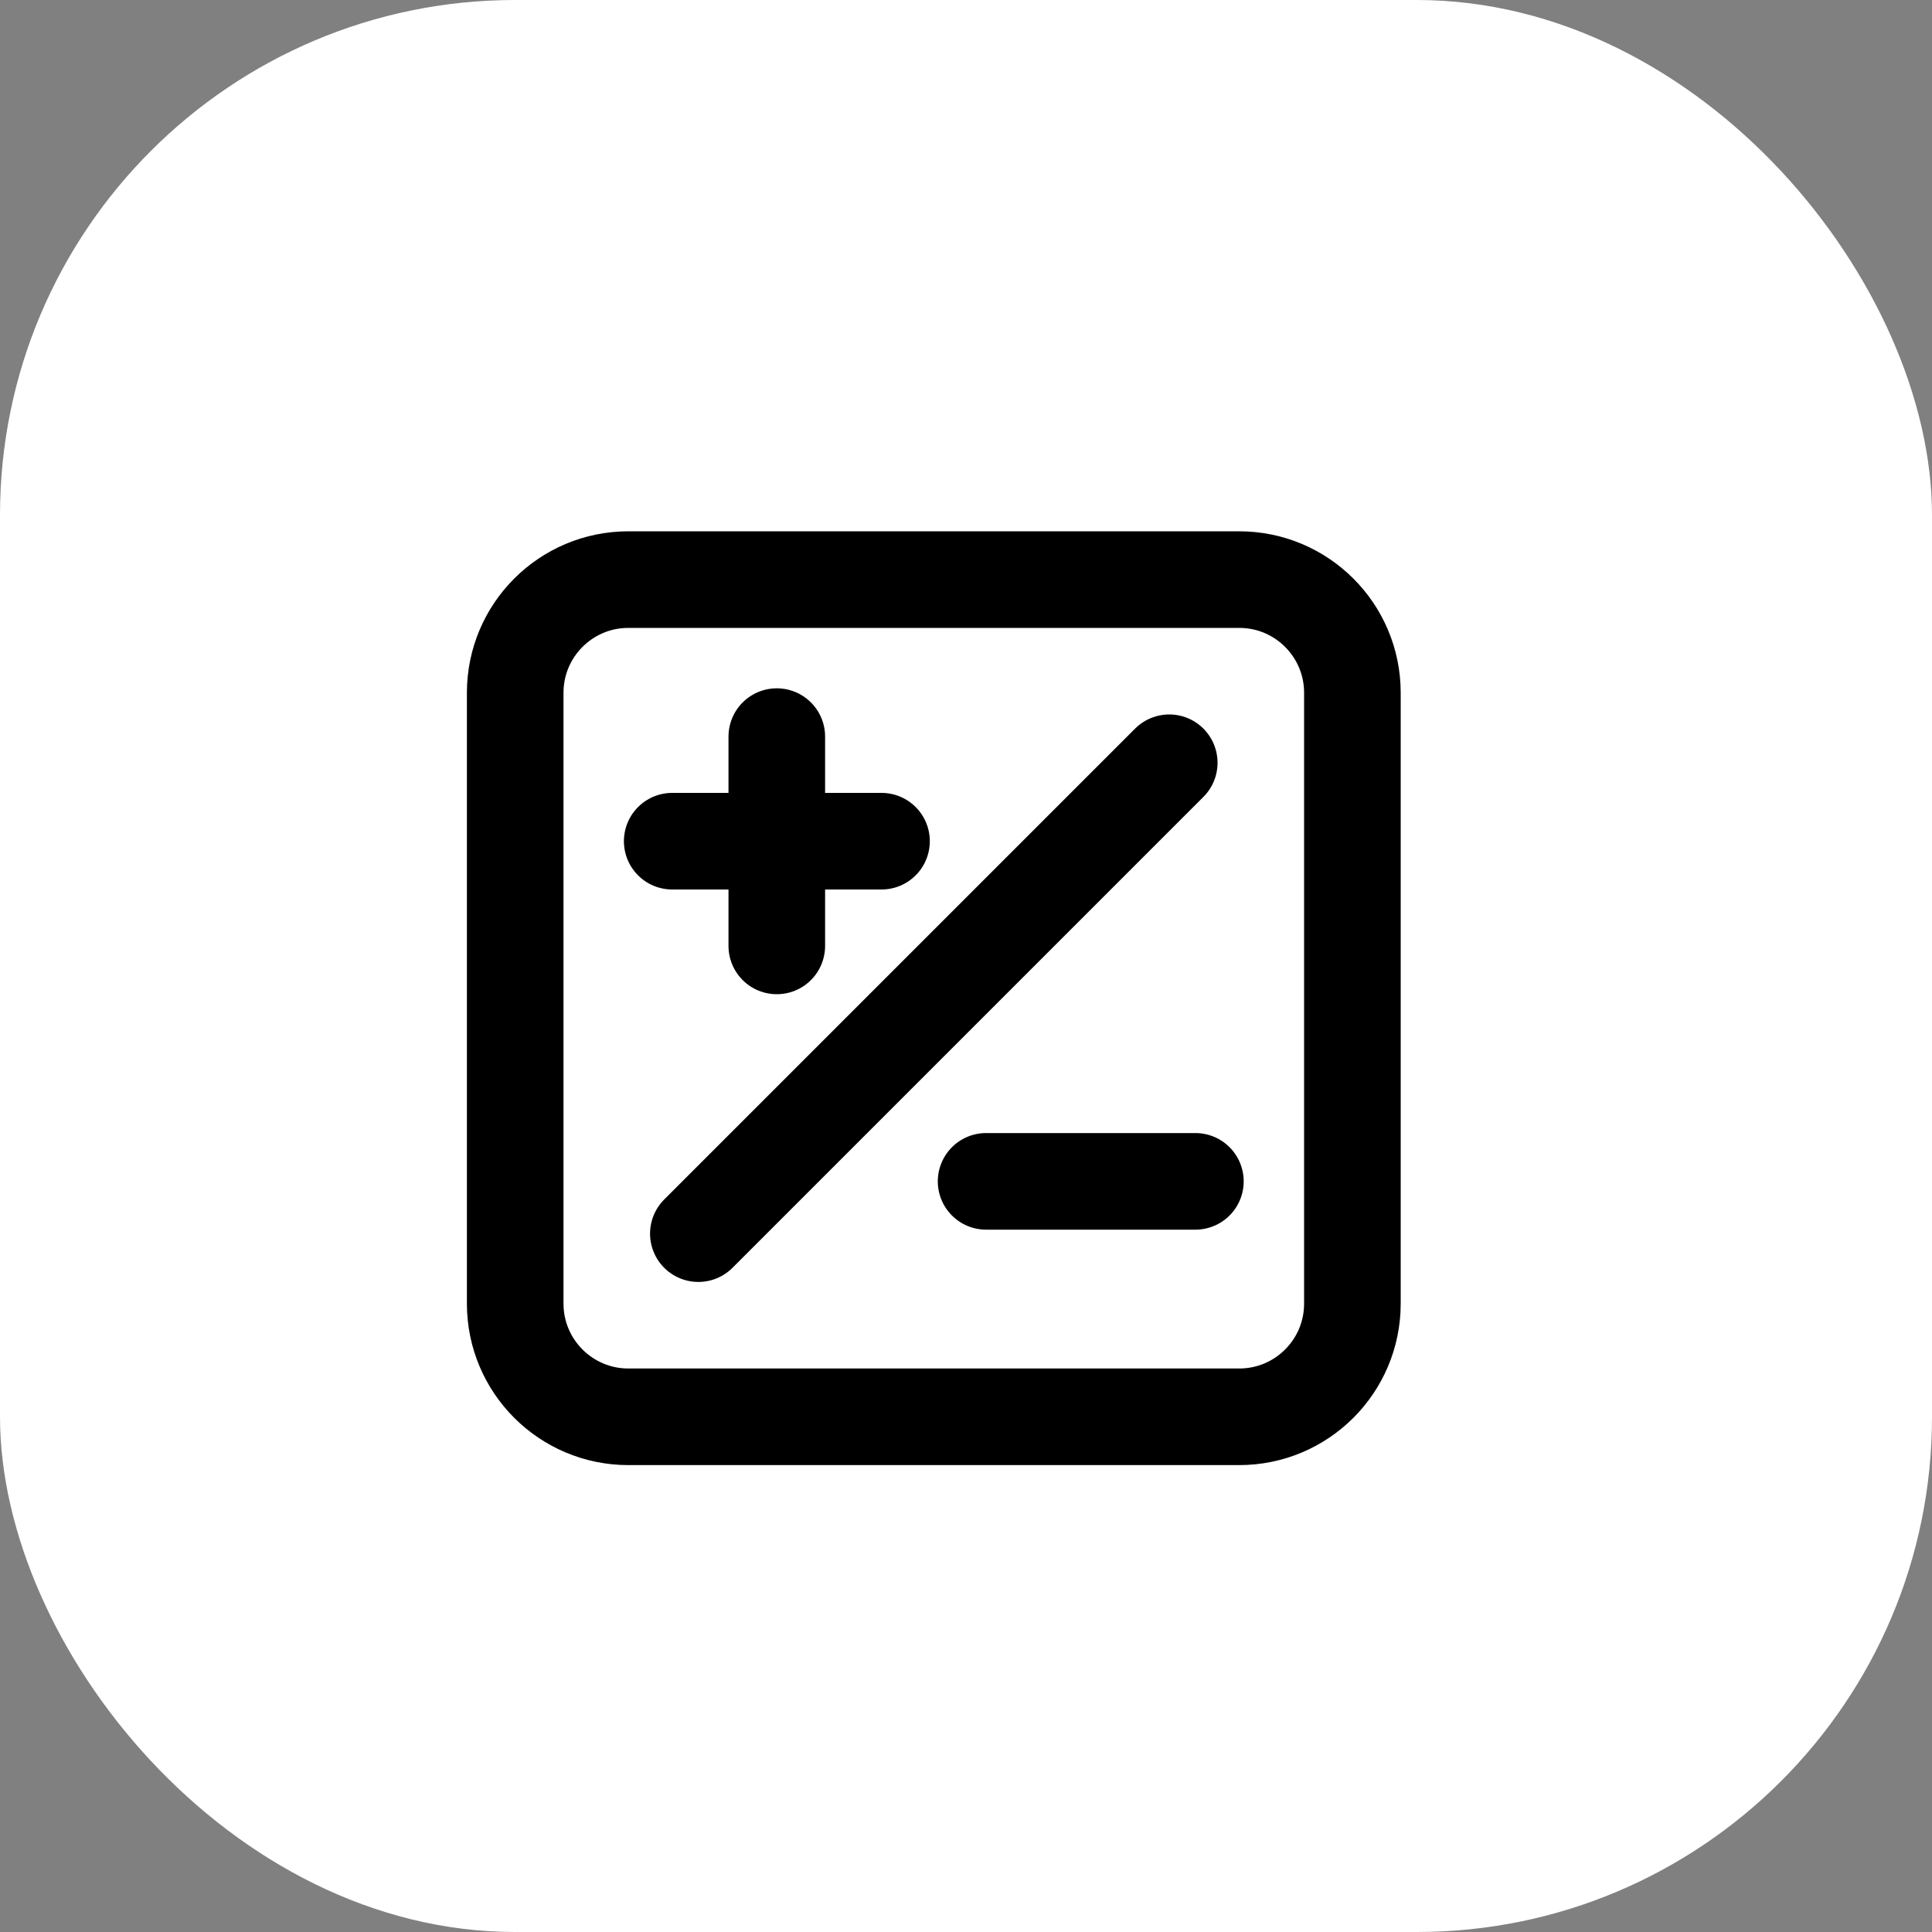
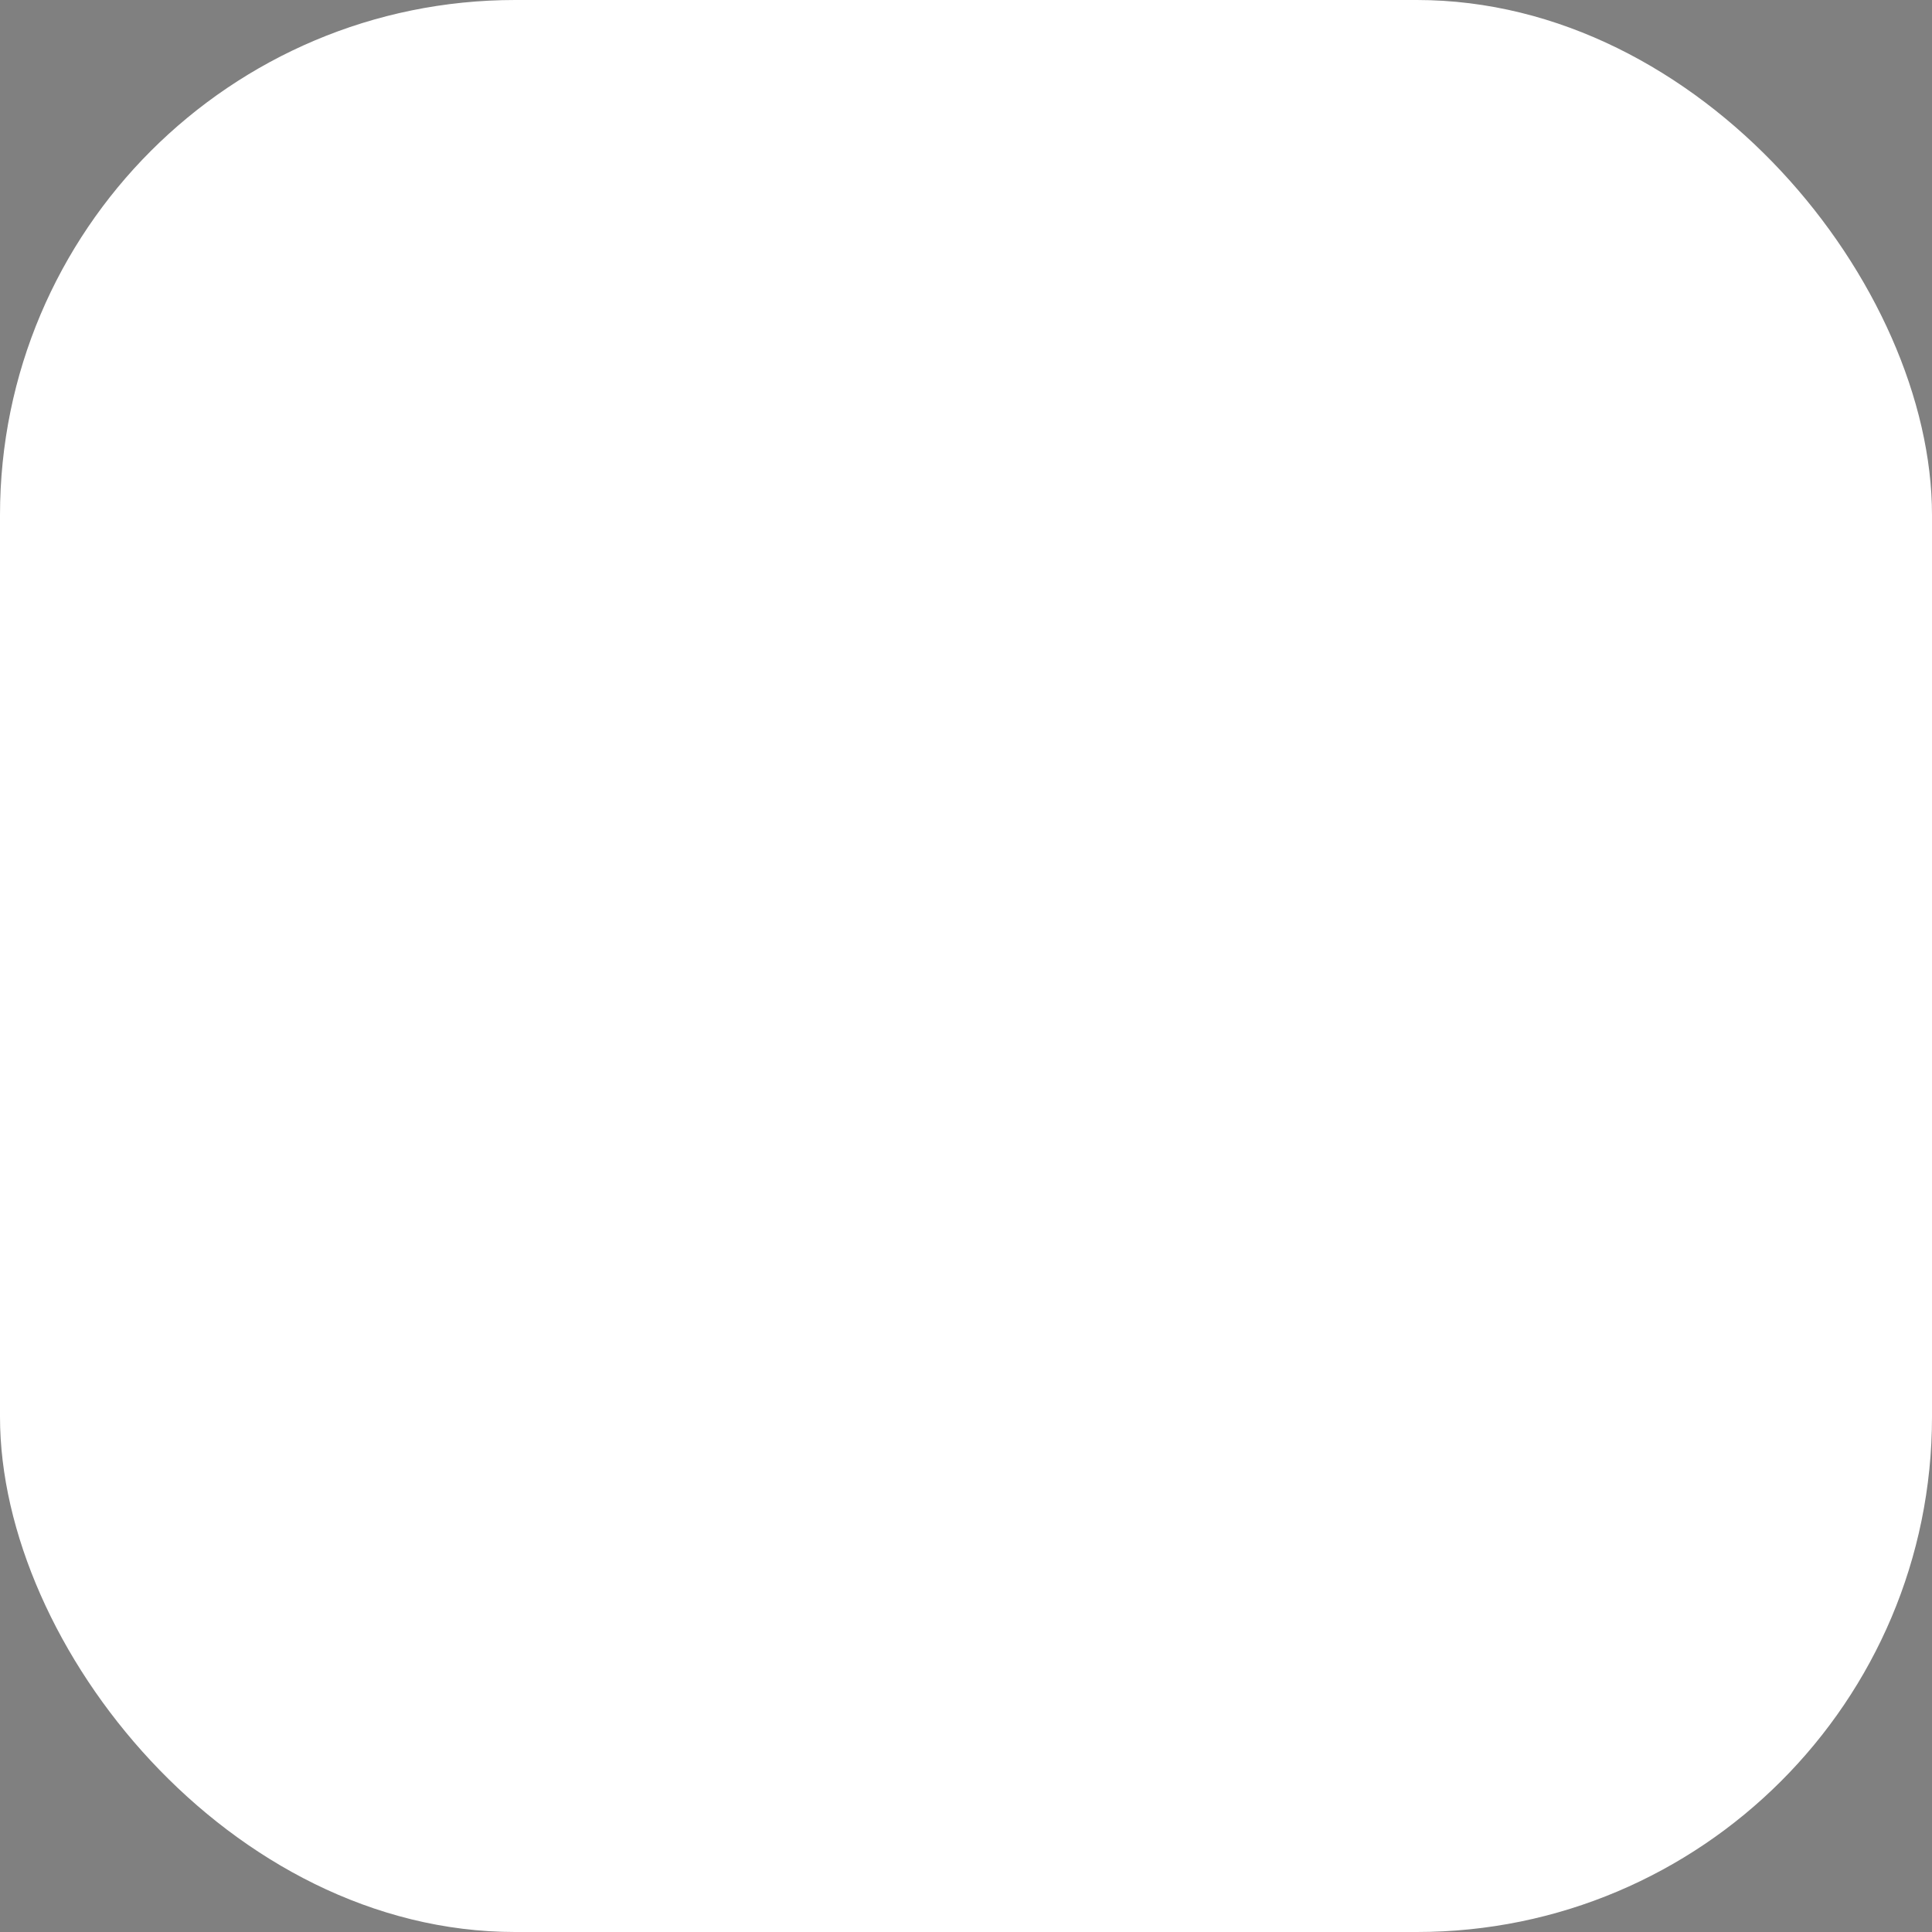
<svg xmlns="http://www.w3.org/2000/svg" width="30" height="30" viewBox="0 0 30 30" fill="none">
  <rect x="0" y="0" width="30" height="30" fill="#808080" stroke="none" />
  <rect width="30" height="30" rx="8" fill="white" />
-   <path d="M10.844 19.156L18.156 11.844M12.062 14.688V13.062M12.062 13.062V11.438M12.062 13.062H10.438M12.062 13.062H13.688M15.312 18.344H18.562M9.757 22H19.243C20.213 22 21 21.213 21 20.243V10.757C21 9.787 20.213 9 19.243 9H9.757C8.787 9 8 9.787 8 10.757V20.243C8 21.213 8.787 22 9.757 22Z" stroke="black" stroke-width="1.5" stroke-linecap="round" stroke-linejoin="round" />
</svg>